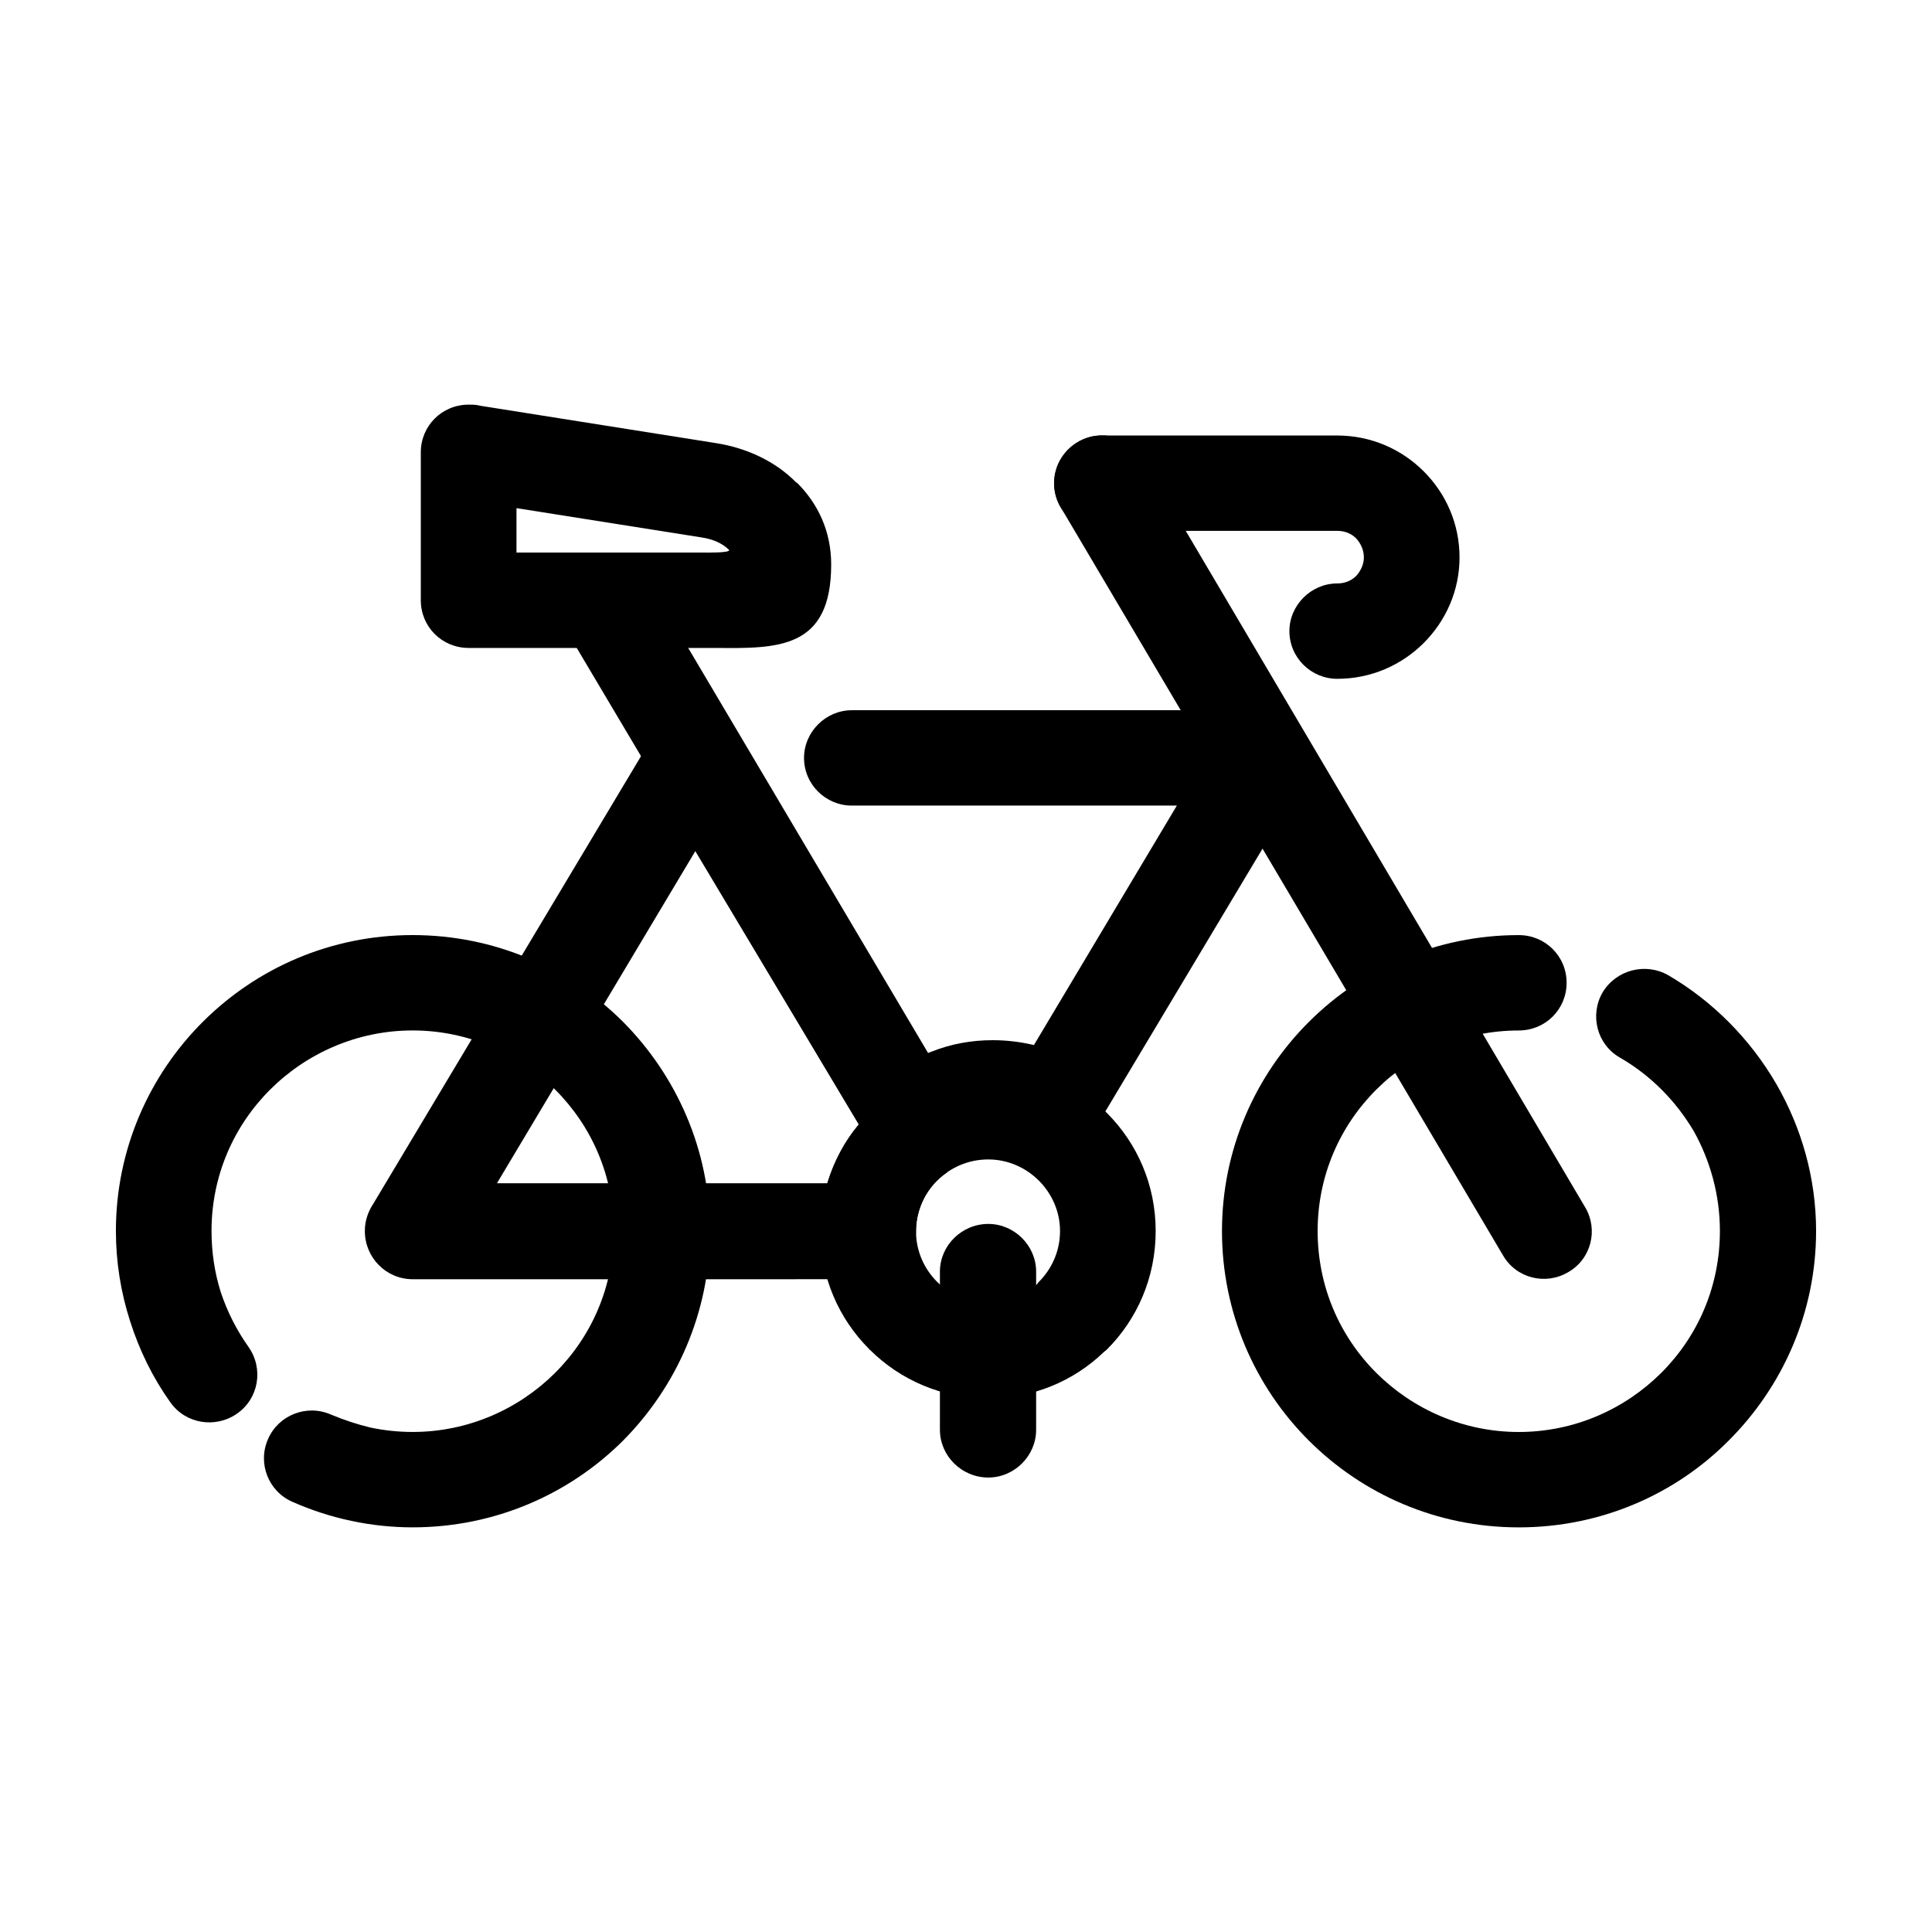
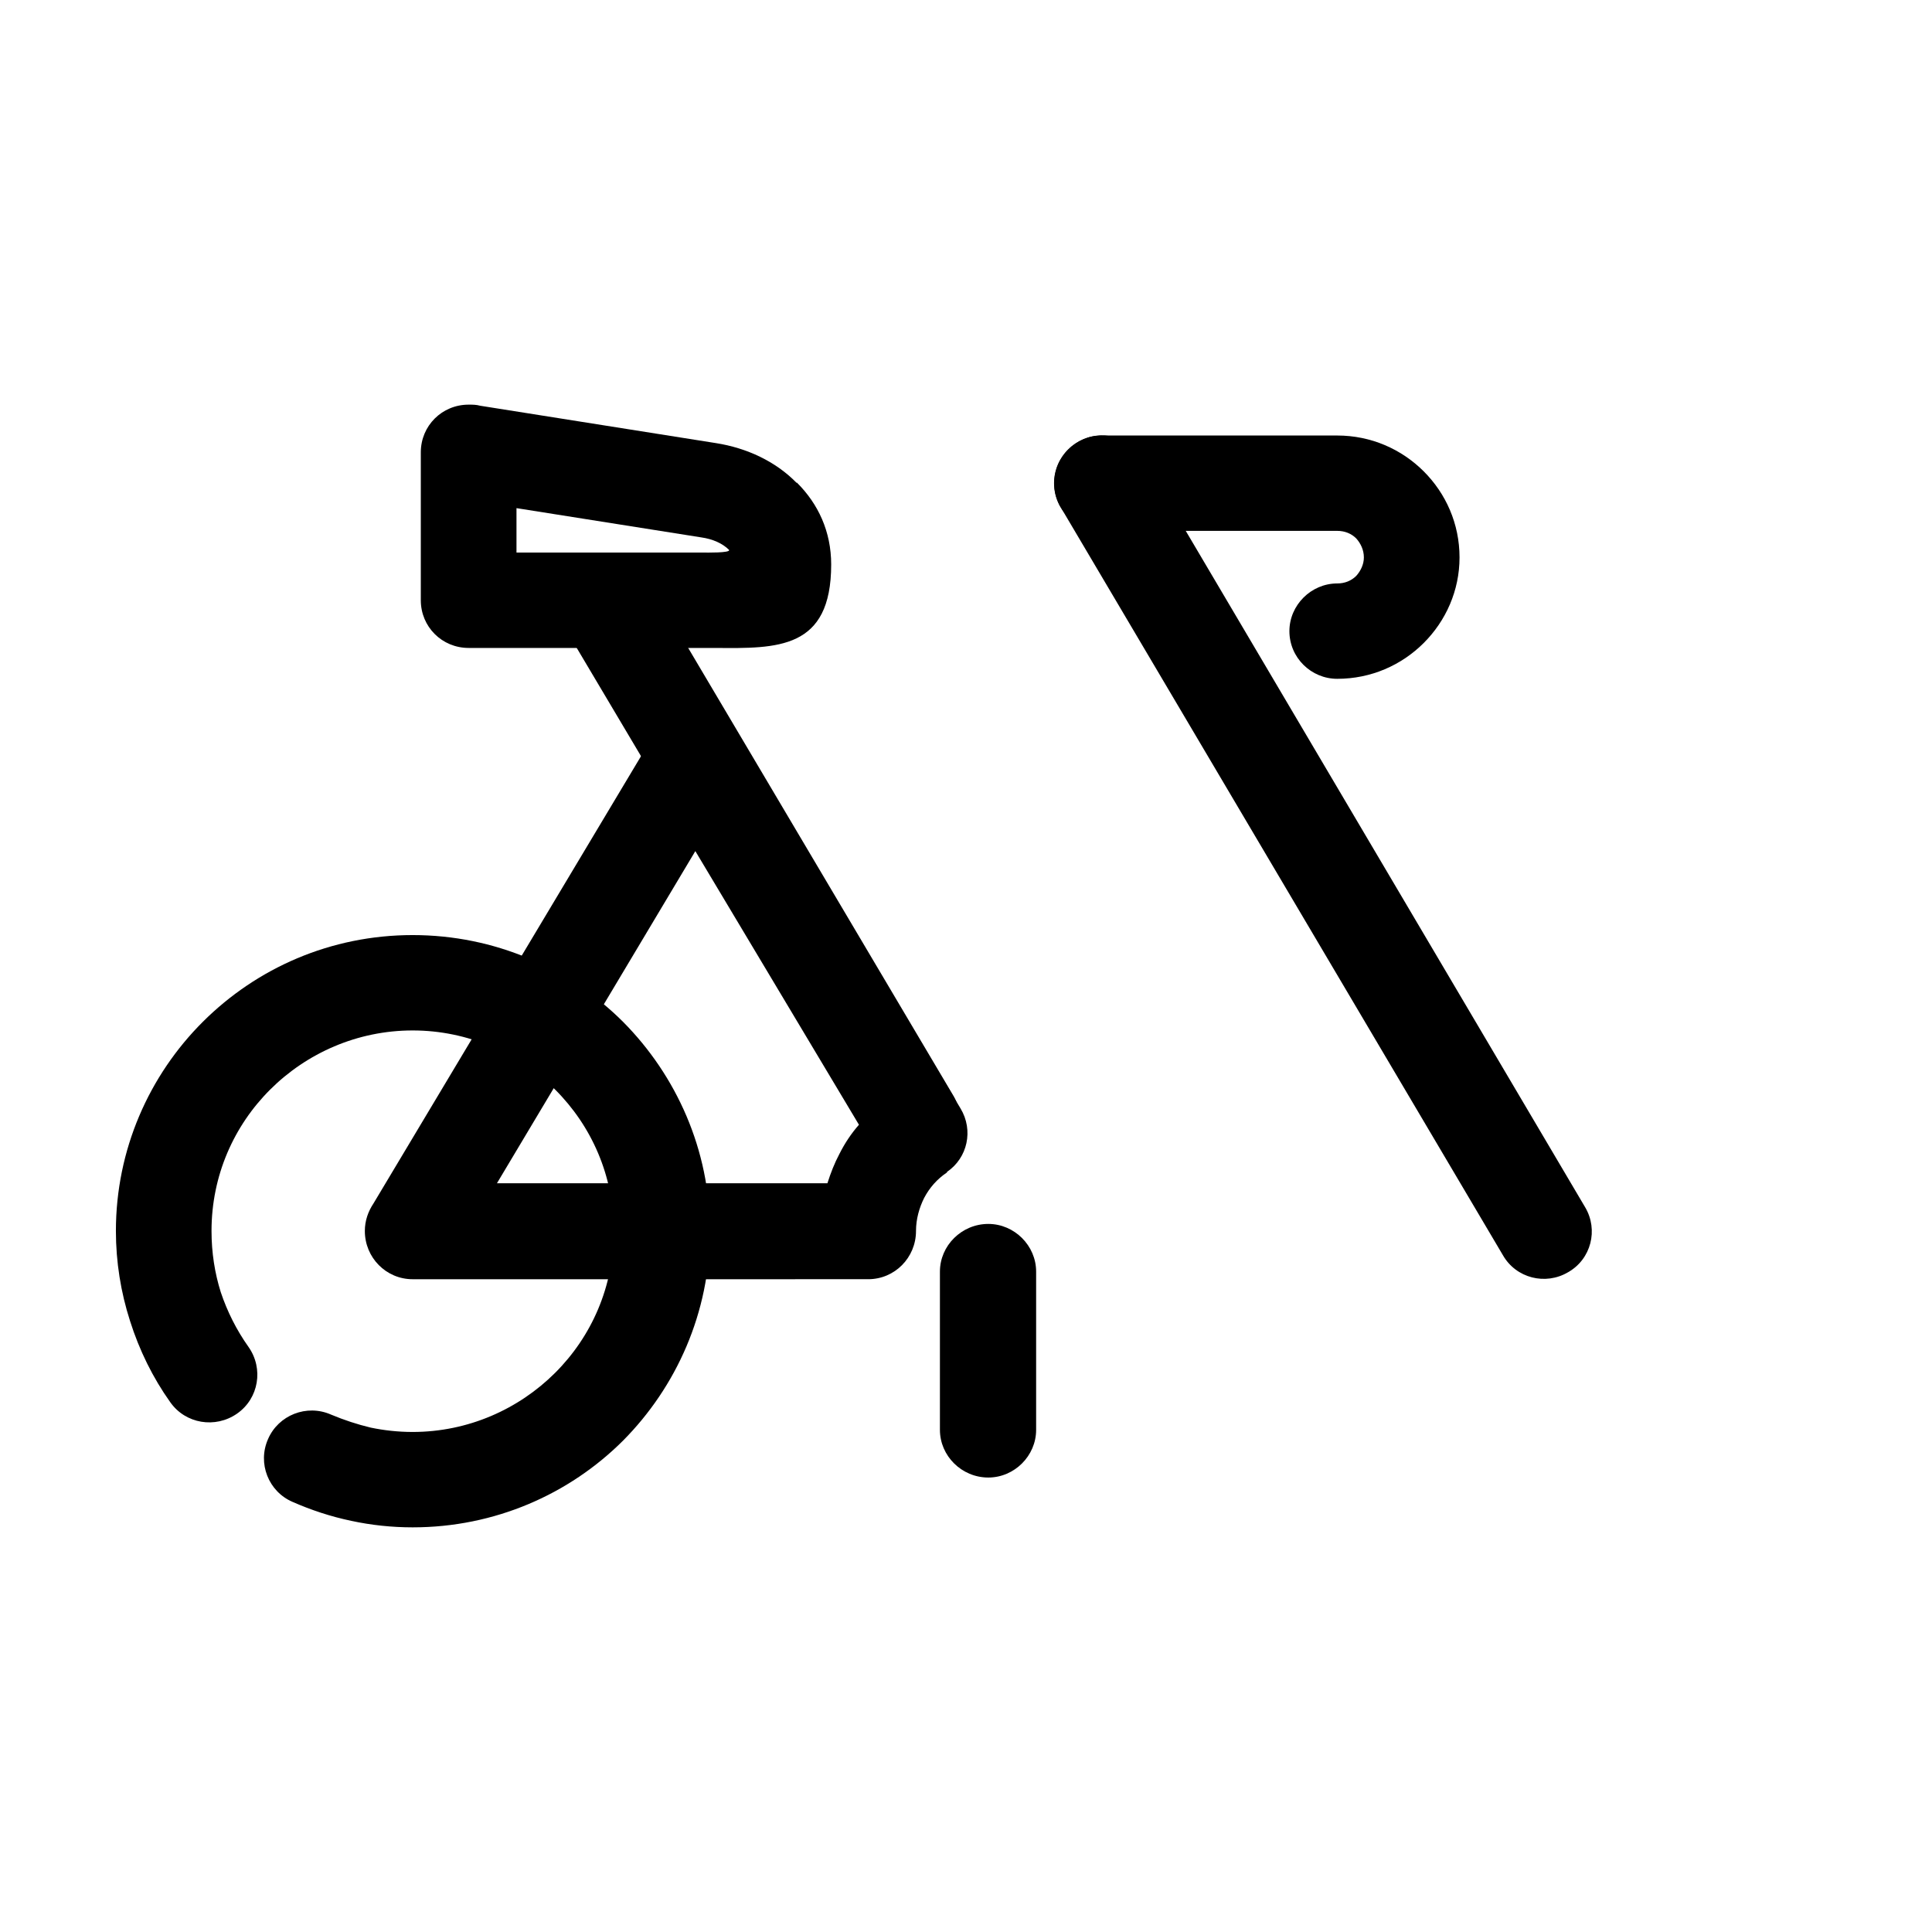
<svg xmlns="http://www.w3.org/2000/svg" fill="#000000" width="800px" height="800px" version="1.1" viewBox="144 144 512 512">
  <g>
    <path d="m339.36 338.54 59.203 99.23c3.457 5.742 1.875 13.07-3.602 16.801v0.141c-2.594 1.723-4.609 4.019-6.051 6.75-1.293 2.586-2.16 5.602-2.16 8.762 0 7.039-5.617 12.781-12.676 12.781l-120.71 0.004c-7.059 0-12.676-5.742-12.676-12.781 0-2.731 0.867-5.168 2.301-7.324l74.469-124.5c3.602-6.031 11.383-7.898 17.434-4.309 1.875 1.141 3.316 2.723 4.465 4.445zm32.27 103.53-43.359-72.52-52.578 88.031h87.578c0.867-2.731 1.875-5.316 3.168-7.754 1.441-2.871 3.172-5.461 5.191-7.758z" />
-     <path d="m369.75 357.49c-6.914 0-12.676-5.598-12.676-12.637 0-6.891 5.762-12.637 12.676-12.637h108.46c7.059 0 12.676 5.742 12.676 12.637 0 2.731-0.867 5.316-2.301 7.324l-54.453 91.039c-3.457 6.031-11.234 7.898-17.285 4.309-1.441-0.863-3.023-1.582-4.609-2.012-1.582-0.43-3.316-0.574-5.184-0.574-2.449 0-4.75 0.434-6.914 1.293-2.16 0.863-4.324 2.152-6.051 3.734-5.043 4.742-13.109 4.309-17.859-0.715-0.719-0.863-1.441-1.723-1.875-2.731l-56.898-95.203c-3.602-5.891-1.582-13.645 4.324-17.23 6.051-3.594 13.828-1.723 17.426 4.309l50.559 84.719c0.434-0.141 0.719-0.289 1.152-0.434 5.043-2.012 10.516-3.019 16.133-3.019 3.742 0 7.344 0.434 10.949 1.289l37.883-63.469-86.137 0.004z" />
    <path d="m209.86 500.95c4.035 5.742 2.734 13.645-3.023 17.664-5.762 4.019-13.684 2.731-17.719-3.019-4.609-6.465-8.211-13.785-10.66-21.539-2.449-7.613-3.742-15.652-3.742-23.84 0-21.539 8.785-41.211 23.043-55.43 14.258-14.219 33.852-22.98 55.602-22.98s41.484 8.762 55.746 22.98c14.117 14.219 23.043 33.891 23.043 55.43 0 21.684-8.934 41.359-23.043 55.574-14.262 14.219-33.996 22.973-55.746 22.973-5.473 0-10.949-0.574-16.277-1.723-5.477-1.148-10.66-2.871-15.559-5.027-6.34-2.727-9.359-10.195-6.484-16.656 2.734-6.316 10.227-9.336 16.711-6.465 3.457 1.438 6.914 2.586 10.516 3.445 3.457 0.719 7.203 1.148 11.09 1.148 14.691 0 28.086-6.031 37.742-15.652 9.652-9.621 15.559-22.832 15.559-37.625 0-14.645-5.906-27.855-15.559-37.477s-23.051-15.652-37.742-15.652c-14.691 0-28.086 6.031-37.742 15.652-9.652 9.621-15.559 22.832-15.559 37.477 0 5.742 0.863 11.199 2.449 16.227 1.738 5.18 4.188 10.062 7.356 14.516z" />
-     <path d="m573.29 424.27c-6.051-3.445-8.066-11.199-4.609-17.23 3.602-6.031 11.383-8.039 17.426-4.594 11.809 6.891 21.75 16.941 28.66 28.863 6.625 11.488 10.516 24.844 10.516 38.914 0 21.684-8.934 41.359-23.191 55.574-14.117 14.219-33.852 22.973-55.602 22.973s-41.344-8.762-55.602-22.973c-14.258-14.219-23.051-33.891-23.051-55.574 0-21.539 8.785-41.211 23.051-55.43 14.258-14.219 33.852-22.98 55.602-22.98 7.059 0 12.676 5.602 12.676 12.637 0 7.039-5.617 12.637-12.676 12.637-14.691 0-28.086 6.031-37.742 15.652-9.652 9.621-15.559 22.832-15.559 37.477 0 14.793 5.906 28 15.559 37.625 9.652 9.621 23.043 15.652 37.742 15.652 14.691 0 28.086-6.031 37.742-15.652 9.652-9.621 15.559-22.832 15.559-37.625 0-9.621-2.594-18.668-6.914-26.426-4.754-8.031-11.379-14.777-19.586-19.52z" />
    <path d="m436.01 284.69c-6.914 0-12.676-5.602-12.676-12.637 0-7.039 5.762-12.637 12.676-12.637h62.371c8.934 0 17 3.594 22.902 9.477 5.906 5.891 9.508 13.93 9.508 22.832 0 8.762-3.602 16.801-9.508 22.691-5.906 5.891-13.969 9.477-22.902 9.477-6.914 0-12.676-5.602-12.676-12.637 0-6.891 5.762-12.637 12.676-12.637 2.016 0 3.742-0.715 5.043-2.012 1.152-1.293 2.016-3.019 2.016-4.883 0-2.012-0.867-3.734-2.016-5.027-1.293-1.289-3.023-2.012-5.043-2.012l-62.371 0.008z" />
    <path d="m271.23 251.52 62.512 9.91c8.211 1.289 15.844 4.883 21.316 10.484h0.141c5.617 5.598 9.074 12.922 9.074 21.684 0 22.547-14.258 22.258-30.684 22.113h-3.023-62.371c-7.059 0-12.676-5.602-12.676-12.637v-39.203c0-7.039 5.617-12.637 12.676-12.637 1.02 0 2.027 0 3.035 0.285zm58.621 34.895-48.977-7.754v11.773h49.695c0.289 0 7.203 0.141 6.625-0.719-1.727-1.719-4.316-2.867-7.344-3.301z" />
    <path d="m396.54 434.18c3.602 5.891 1.582 13.645-4.465 17.23-6.051 3.594-13.828 1.578-17.285-4.453l-81.531-137.28c-3.602-6.031-1.582-13.785 4.465-17.375 6.051-3.586 13.828-1.582 17.426 4.453z" />
    <path d="m564.06 463.9c3.602 6.031 1.582 13.785-4.465 17.23-6.051 3.594-13.828 1.578-17.285-4.449l-117.25-198.32c-3.457-6.031-1.441-13.645 4.609-17.23 6.051-3.594 13.684-1.438 17.285 4.453z" />
-     <path d="m405.9 425.99c12.242 0 23.336 4.883 31.402 12.922 8.066 8.039 12.965 19.098 12.965 31.309 0 12.348-4.898 23.406-12.965 31.449-0.289 0.289-0.574 0.434-0.867 0.719-7.918 7.613-18.727 12.207-30.535 12.207-12.242 0-23.336-4.883-31.402-12.922h-0.141v-0.141c-8.066-8.039-12.965-19.098-12.965-31.309 0-12.062 4.898-23.262 12.965-31.309 8.066-8.043 19.156-12.926 31.543-12.926zm13.398 30.875c-3.457-3.445-8.211-5.602-13.395-5.602-5.332 0-10.082 2.156-13.543 5.602-3.457 3.445-5.617 8.188-5.617 13.355 0 5.316 2.16 10.051 5.617 13.496 3.457 3.445 8.211 5.602 13.543 5.602 5.043 0 9.508-2.012 12.965-5.027 0.145-0.289 0.289-0.434 0.434-0.574 3.457-3.445 5.617-8.188 5.617-13.496-0.004-5.168-2.168-9.91-5.621-13.355z" />
    <path d="m393.09 480.99c0-6.891 5.762-12.637 12.82-12.637 6.914 0 12.676 5.742 12.676 12.637v41.934c0 6.891-5.762 12.637-12.676 12.637-7.059 0-12.82-5.742-12.82-12.637z" />
  </g>
</svg>